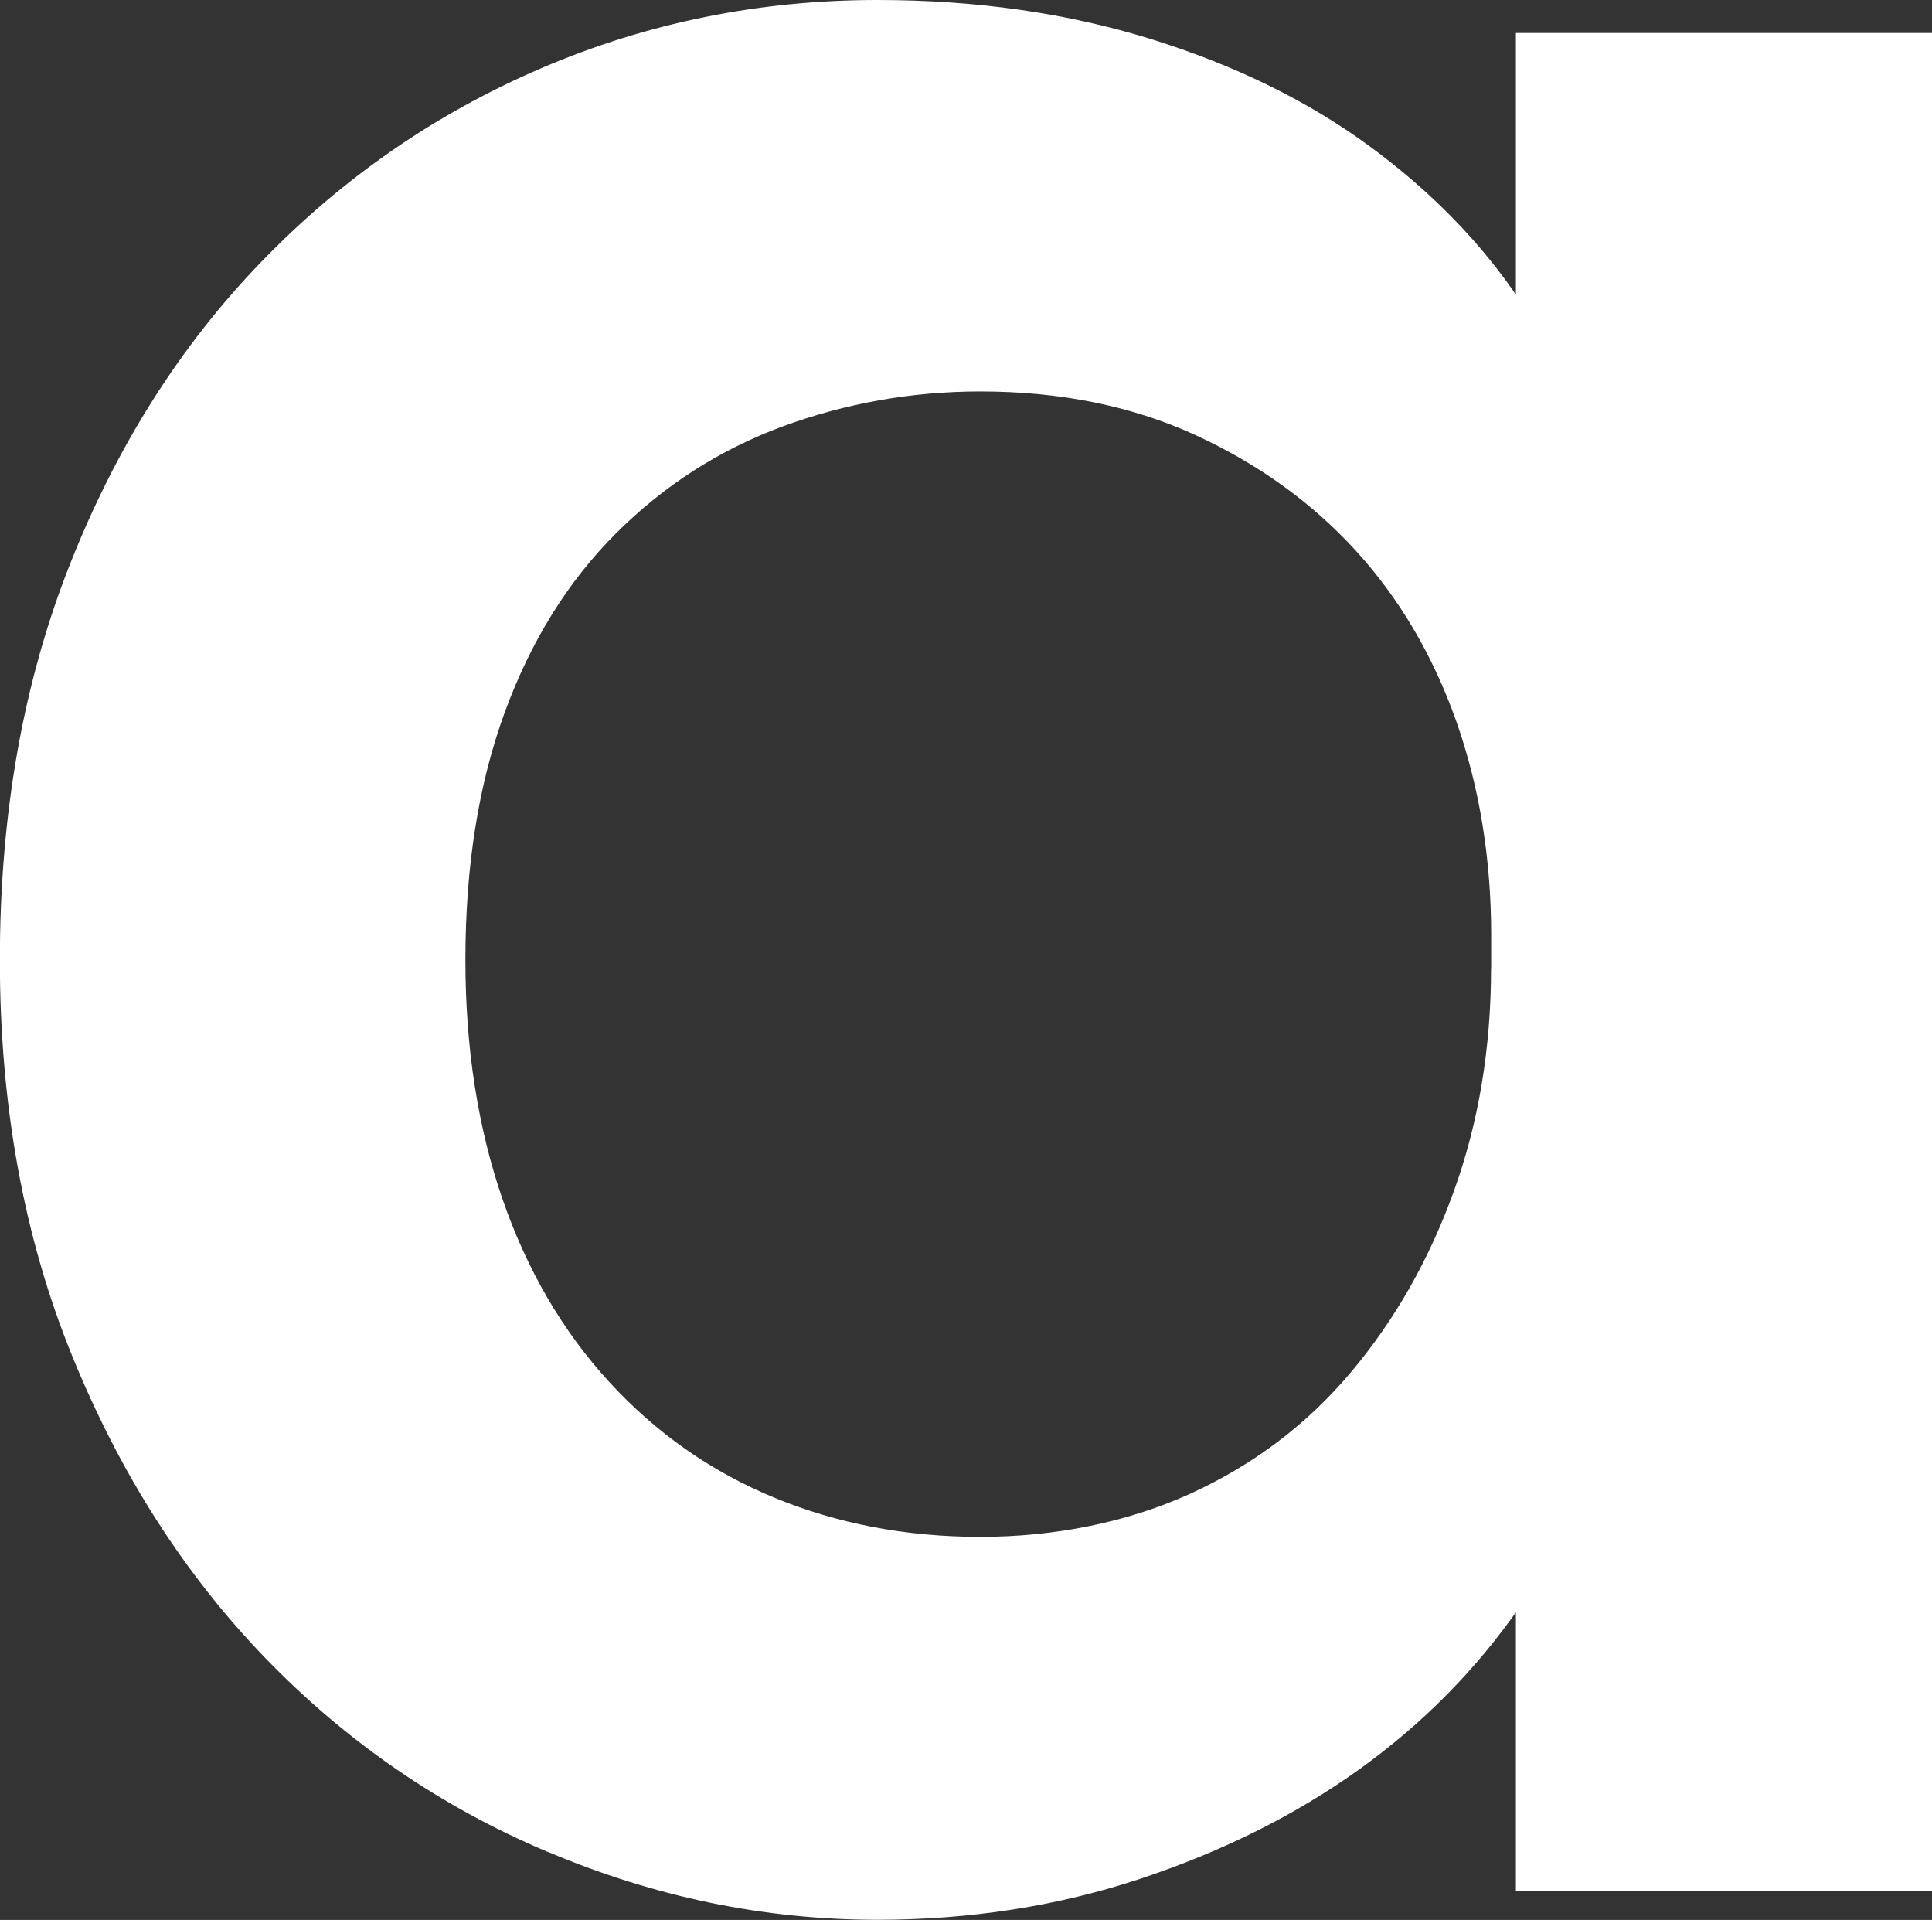
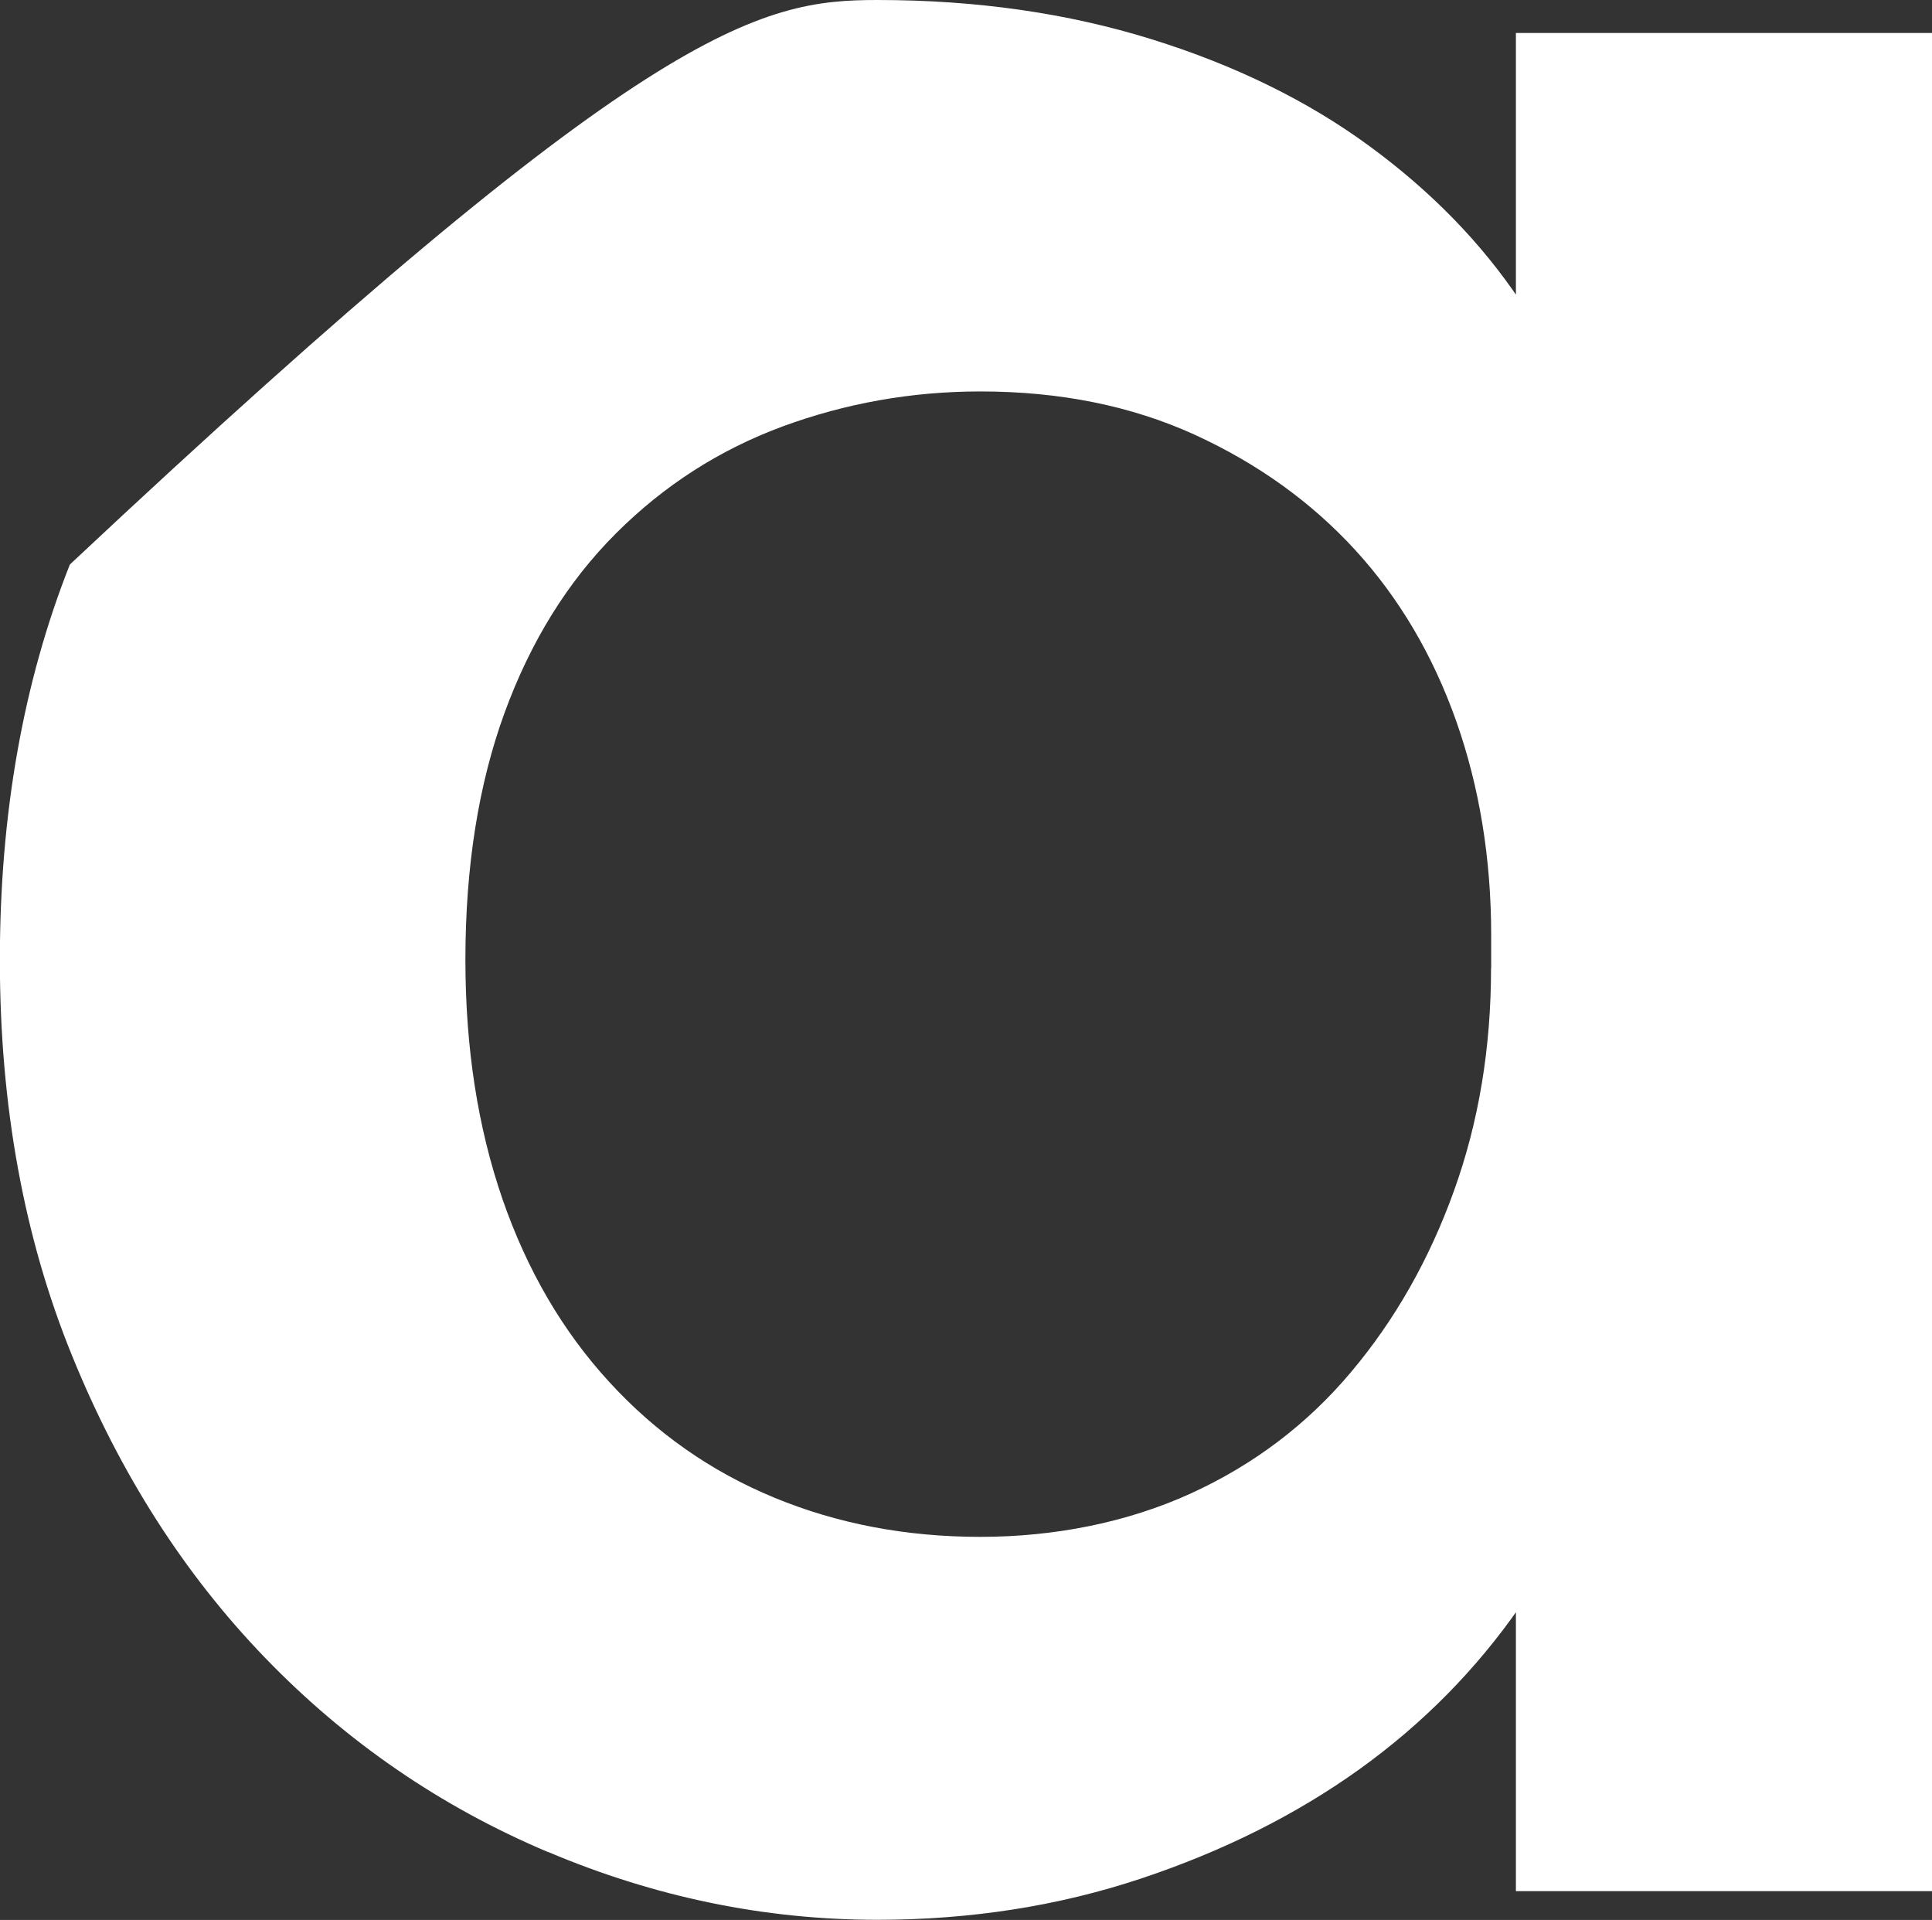
<svg xmlns="http://www.w3.org/2000/svg" id="_Слой_1" data-name="Слой 1" viewBox="0 0 143.01 142.09">
  <rect x="0" y="0" width="143.01" height="142.09" fill="#333333" stroke="none" />
  <defs>
    <style> .cls-1 { fill: #fff; } </style>
  </defs>
-   <path class="cls-1" d="M40.55,137.06c-7.93-3.35-14.89-8.13-20.89-14.33-6-6.2-10.78-13.67-14.33-22.41-3.56-8.74-5.34-18.5-5.34-29.27s1.72-20.53,5.18-29.27c3.45-8.74,8.18-16.21,14.18-22.41,5.99-6.2,12.91-10.98,20.73-14.33C47.92,1.68,56.21,0,64.95,0c7.32,0,14.07.97,20.28,2.9,6.2,1.93,11.59,4.57,16.16,7.93,4.57,3.35,8.28,7.17,11.13,11.43,2.84,4.27,4.57,8.64,5.18,13.11v33.85h-7.32c0-5.69-.87-10.98-2.59-15.86-1.73-4.88-4.22-9.1-7.47-12.65-3.25-3.55-7.22-6.4-11.89-8.54-4.68-2.13-9.96-3.2-15.86-3.2-5.08,0-9.96.87-14.64,2.59-4.68,1.73-8.79,4.37-12.35,7.93-3.56,3.56-6.3,7.98-8.23,13.26-1.93,5.29-2.9,11.39-2.9,18.29,0,6.51.92,12.4,2.74,17.69,1.83,5.29,4.47,9.81,7.93,13.57,3.45,3.76,7.52,6.61,12.2,8.54,4.67,1.93,9.76,2.9,15.25,2.9s10.87-1.07,15.55-3.2c4.67-2.13,8.64-5.13,11.89-9,3.25-3.86,5.79-8.33,7.62-13.42,1.83-5.08,2.74-10.57,2.74-16.47h8.84v32.32c-1.22,5.29-3.46,10.27-6.71,14.94-3.25,4.68-7.22,8.69-11.89,12.04-4.68,3.35-10.06,6.05-16.16,8.08-6.1,2.03-12.61,3.05-19.51,3.05-8.34,0-16.47-1.68-24.39-5.03ZM112.21,106.11l-1.83-4.57v-59.15l1.83-2.13V2.44h30.8v137.52h-30.8v-33.85Z" />
+   <path class="cls-1" d="M40.55,137.06c-7.93-3.35-14.89-8.13-20.89-14.33-6-6.2-10.78-13.67-14.33-22.41-3.56-8.74-5.34-18.5-5.34-29.27s1.72-20.53,5.18-29.27C47.92,1.68,56.21,0,64.95,0c7.32,0,14.07.97,20.28,2.9,6.2,1.93,11.59,4.57,16.16,7.93,4.57,3.35,8.28,7.17,11.13,11.43,2.84,4.27,4.57,8.64,5.18,13.11v33.85h-7.32c0-5.69-.87-10.98-2.59-15.86-1.73-4.88-4.22-9.1-7.47-12.65-3.25-3.55-7.22-6.4-11.89-8.54-4.68-2.13-9.96-3.2-15.86-3.2-5.08,0-9.96.87-14.64,2.59-4.68,1.73-8.79,4.37-12.35,7.93-3.56,3.56-6.3,7.98-8.23,13.26-1.93,5.29-2.9,11.39-2.9,18.29,0,6.51.92,12.4,2.74,17.69,1.83,5.29,4.47,9.81,7.93,13.57,3.45,3.76,7.52,6.61,12.2,8.54,4.67,1.93,9.76,2.9,15.25,2.9s10.87-1.07,15.55-3.2c4.67-2.13,8.64-5.13,11.89-9,3.25-3.86,5.79-8.33,7.62-13.42,1.83-5.08,2.74-10.57,2.74-16.47h8.84v32.32c-1.22,5.29-3.46,10.27-6.71,14.94-3.25,4.68-7.22,8.69-11.89,12.04-4.68,3.35-10.06,6.05-16.16,8.08-6.1,2.03-12.61,3.05-19.51,3.05-8.34,0-16.47-1.68-24.39-5.03ZM112.21,106.11l-1.83-4.57v-59.15l1.83-2.13V2.44h30.8v137.52h-30.8v-33.85Z" />
</svg>